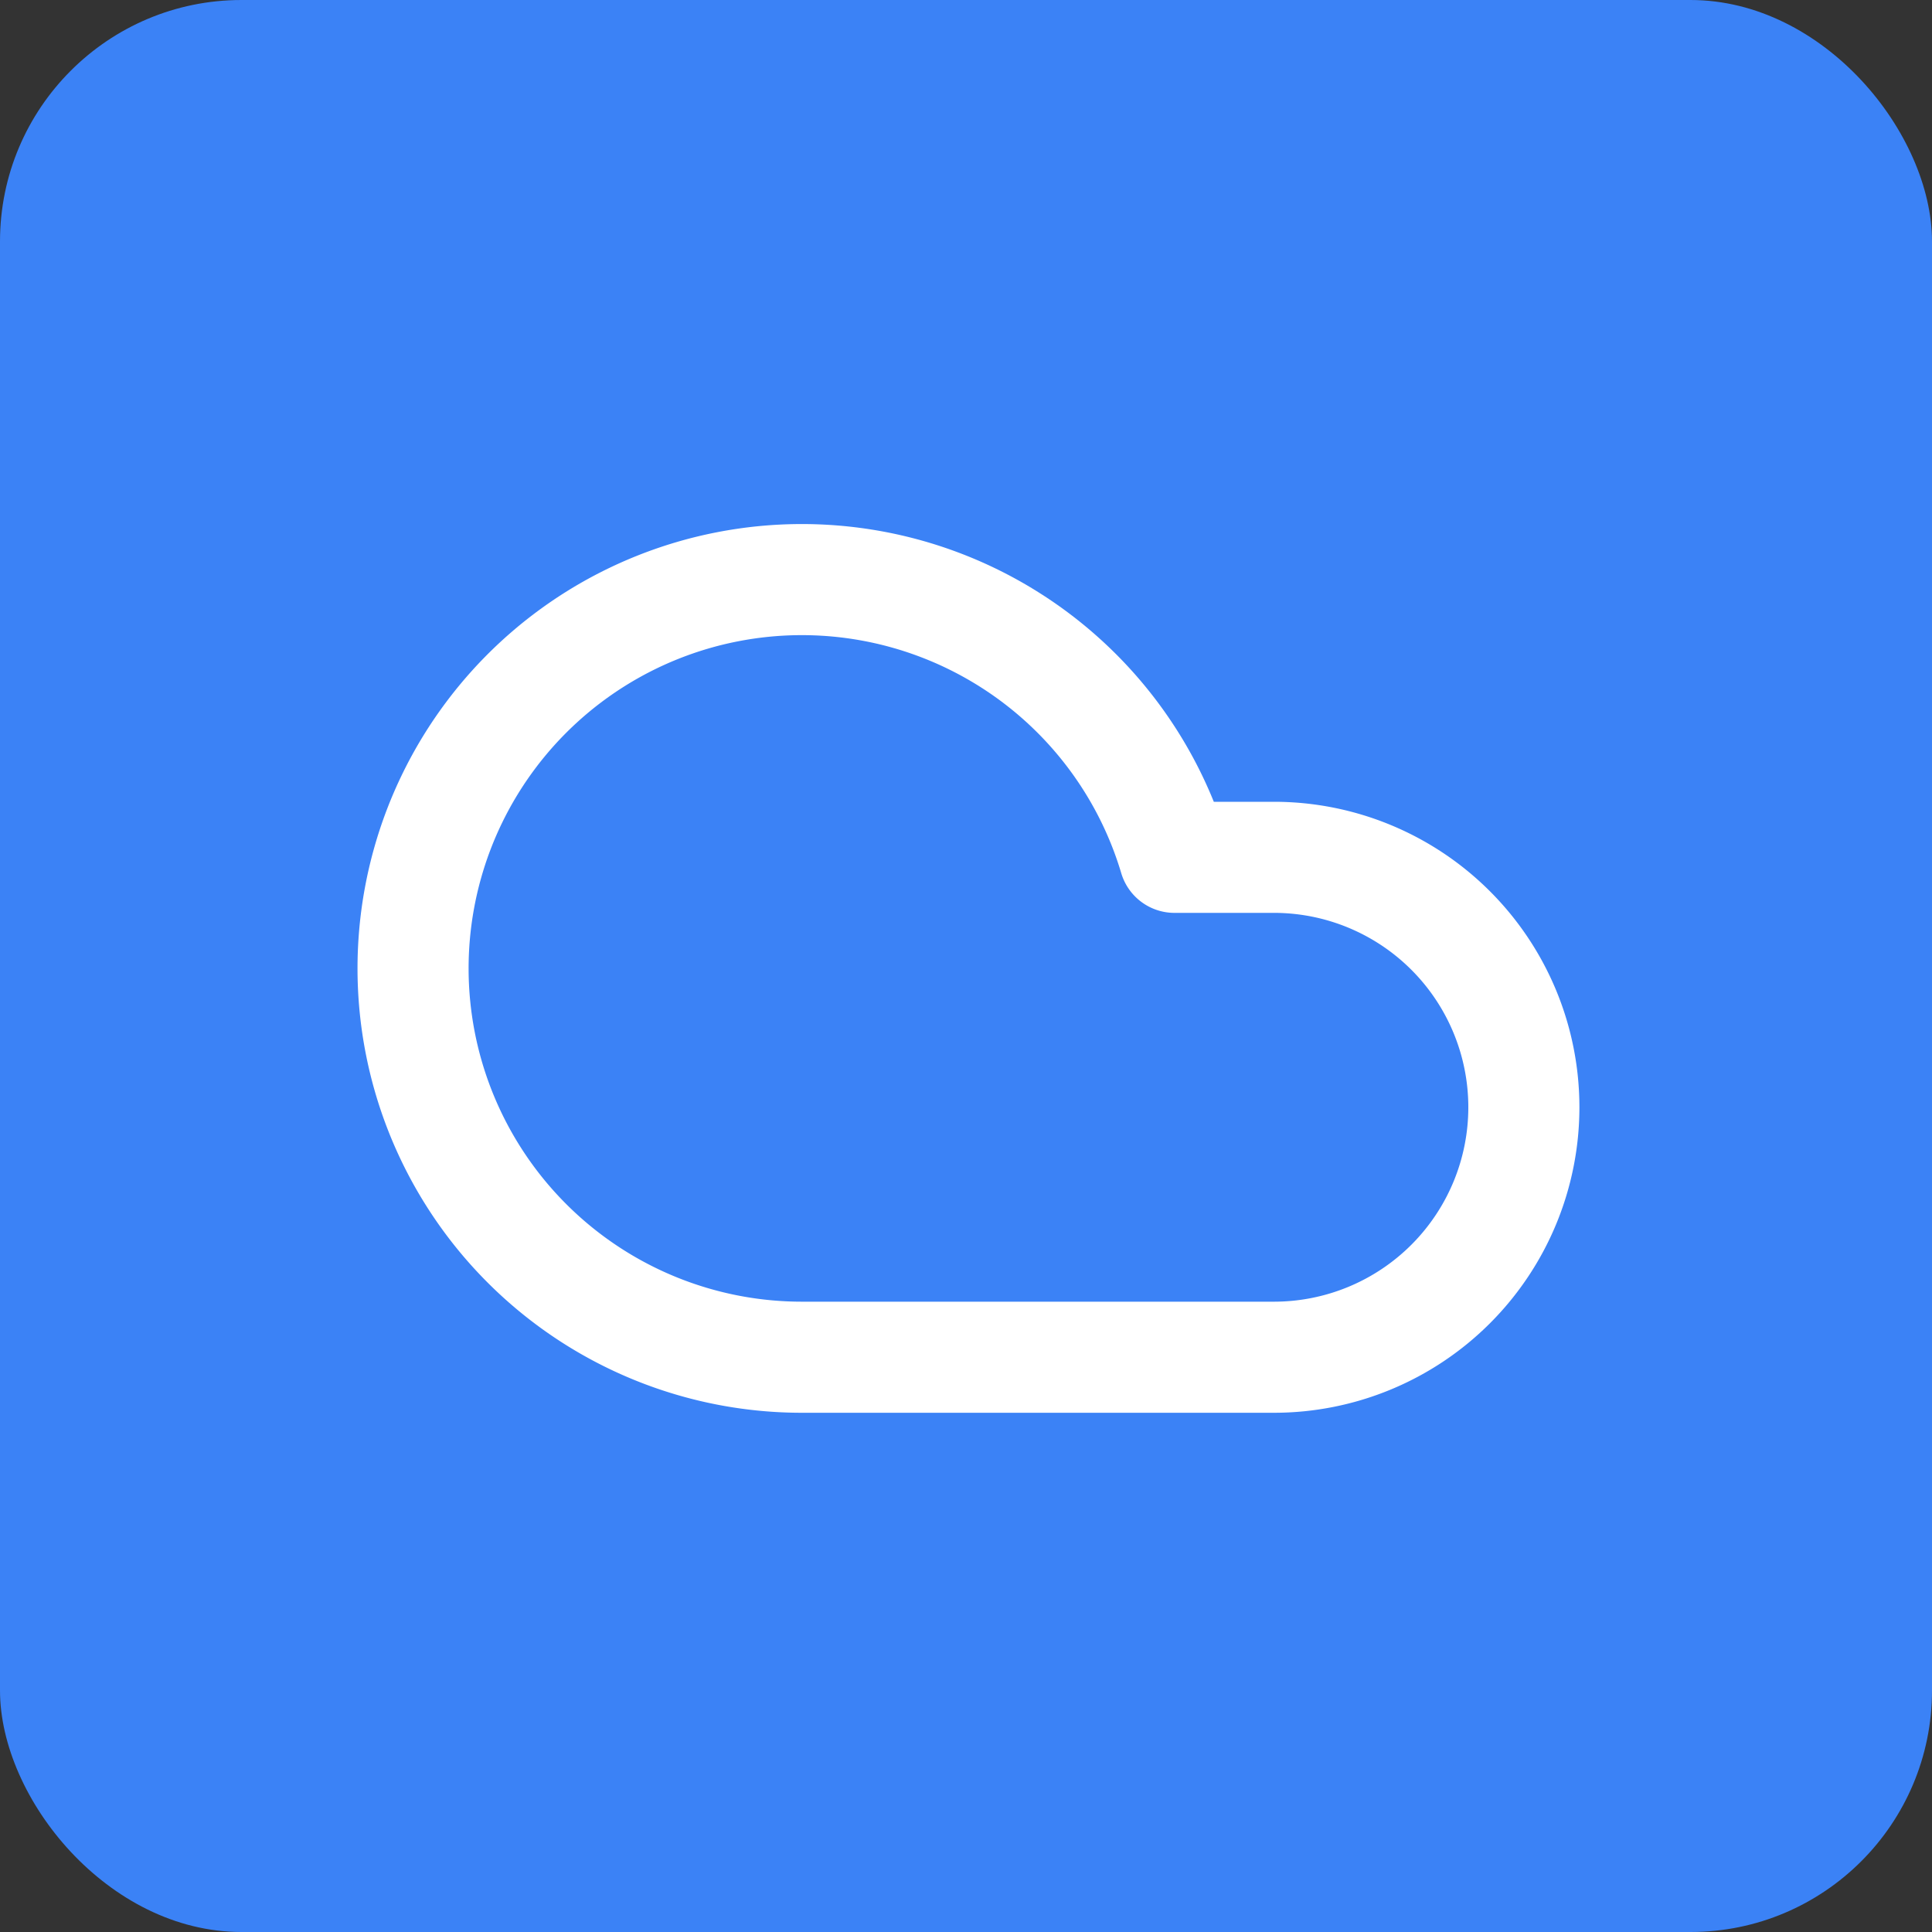
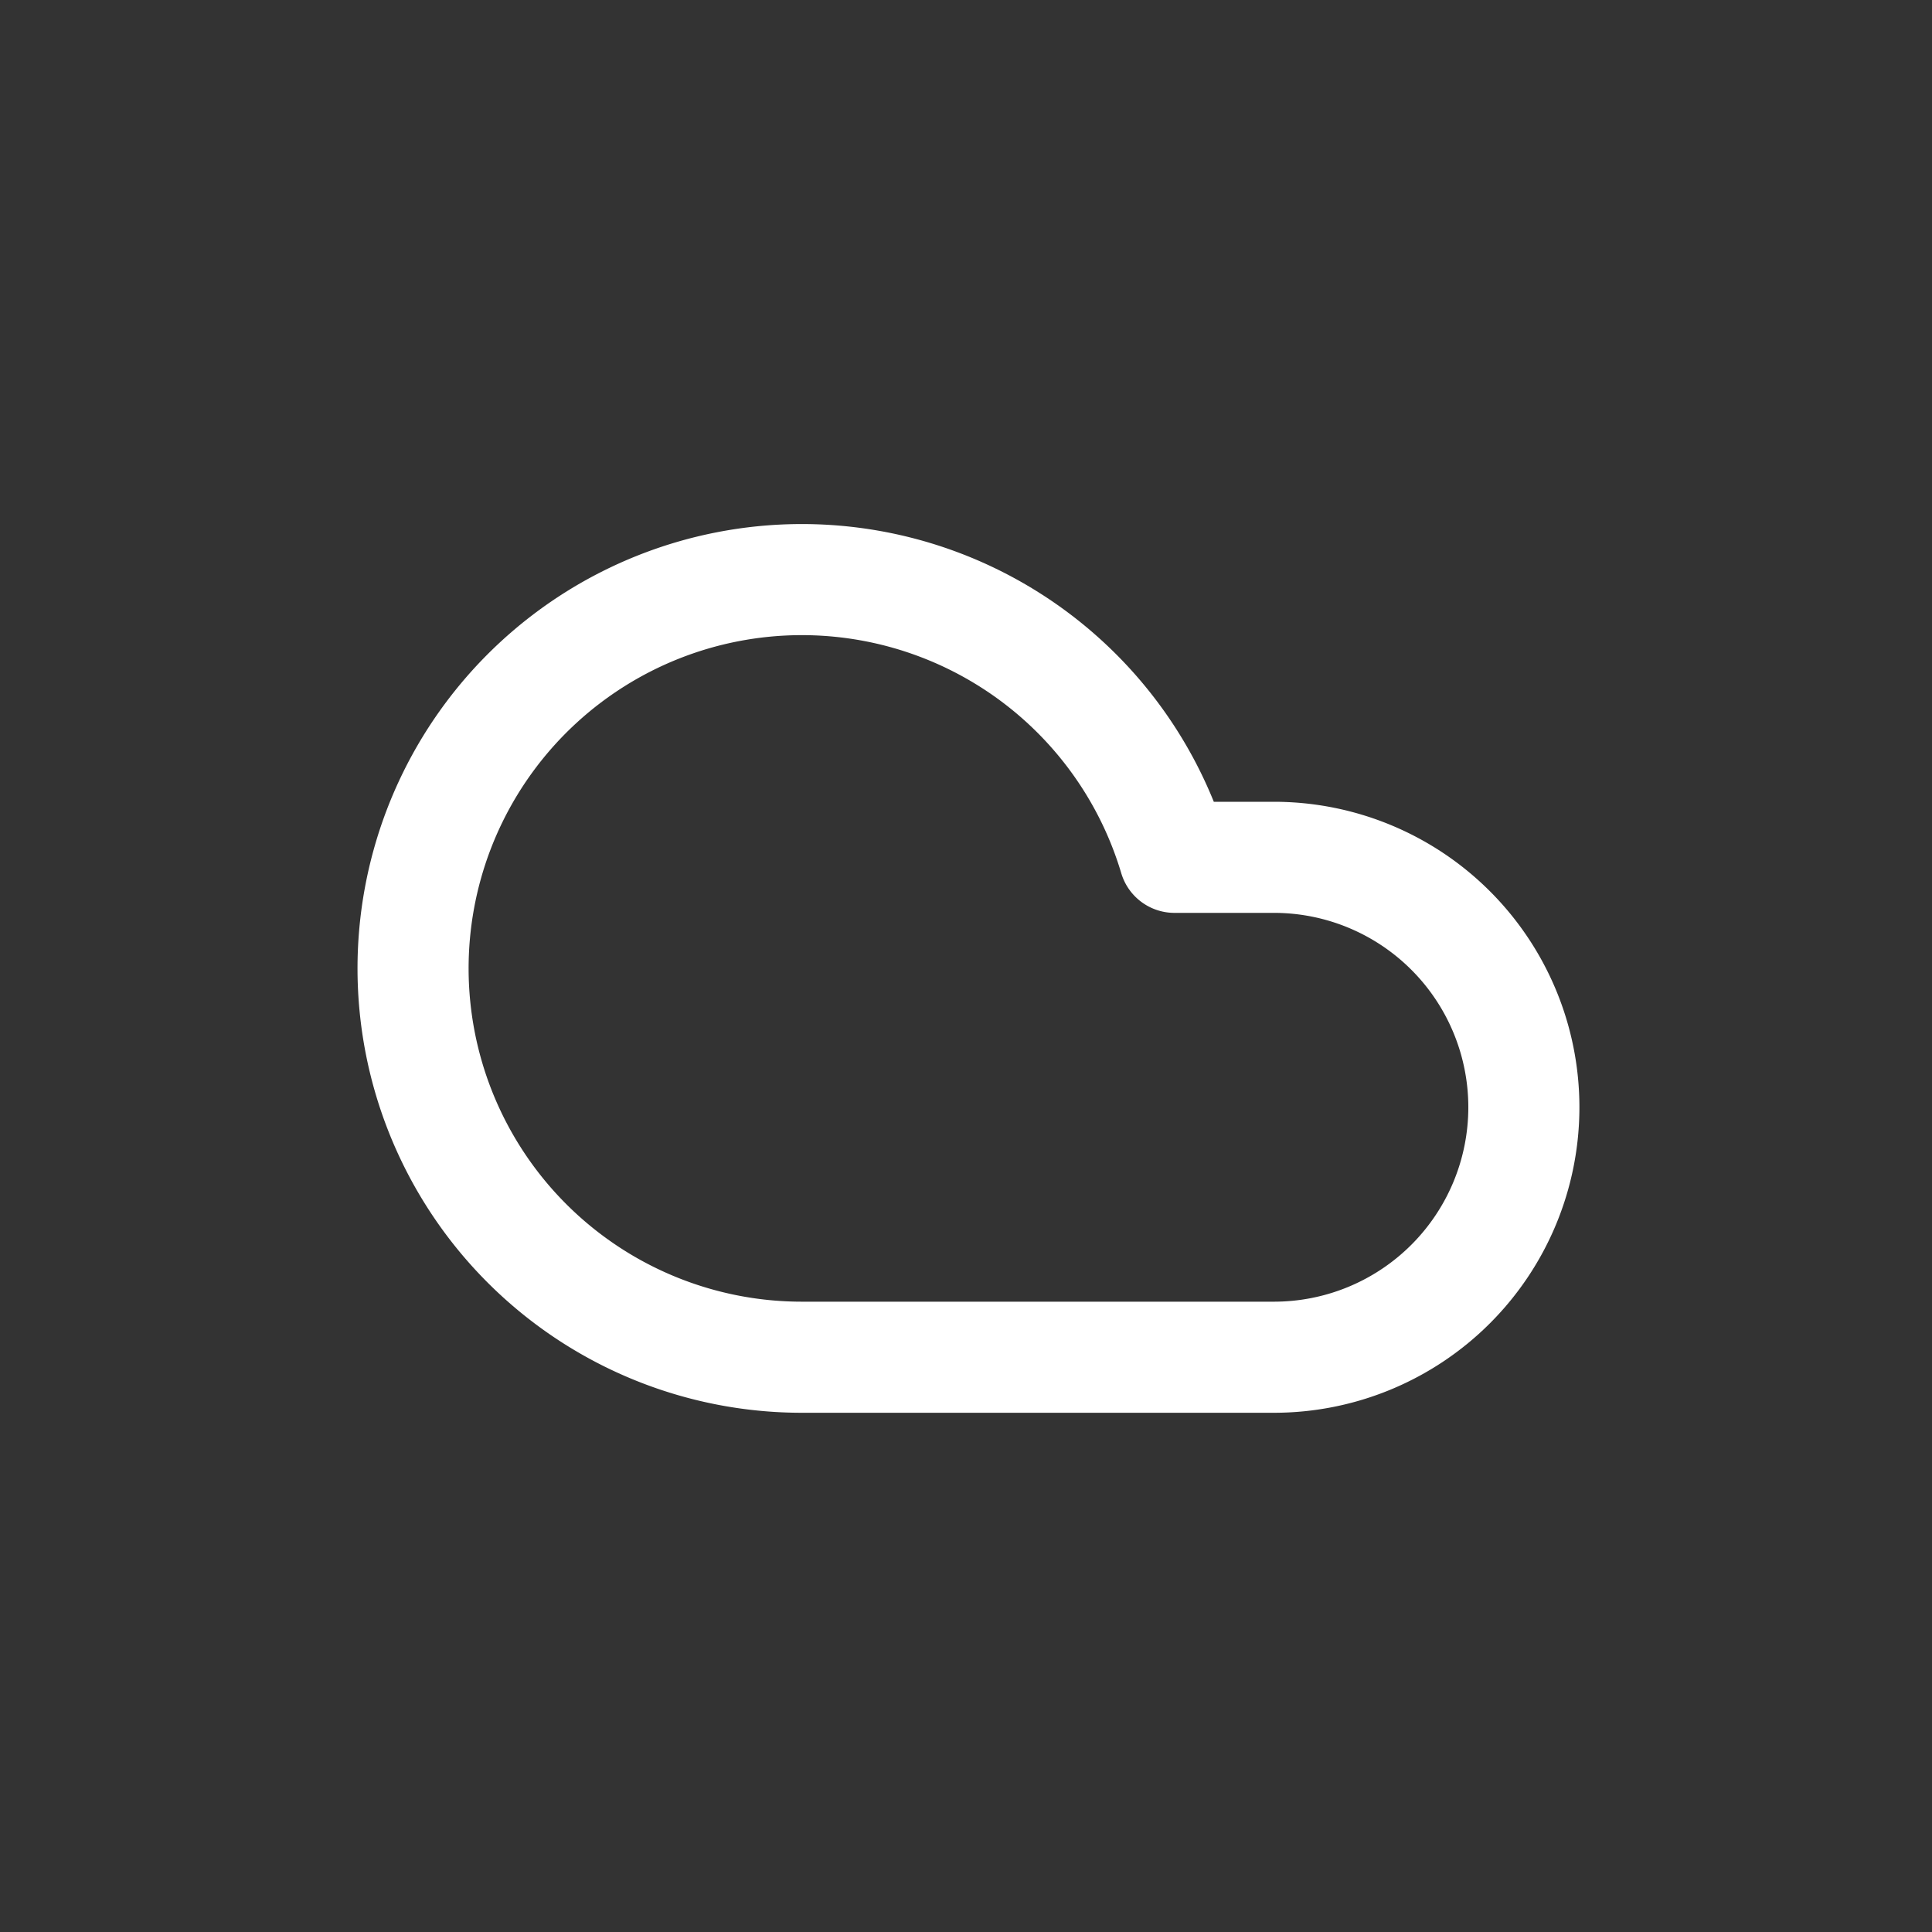
<svg xmlns="http://www.w3.org/2000/svg" viewBox="0 0 32 32" width="32" height="32">
  <rect x="0" y="0" width="32" height="32" fill="#333333" stroke="none" />
-   <rect width="32" height="32" fill="#3b82f6" rx="4" />
  <g transform="translate(5, 5) scale(0.92)" fill="none" stroke="white" stroke-width="2" stroke-linecap="round" stroke-linejoin="round">
    <path d="M17.5 19H9a7 7 0 1 1 6.71-9h1.79a4.5 4.5 0 1 1 0 9Z" />
  </g>
</svg>